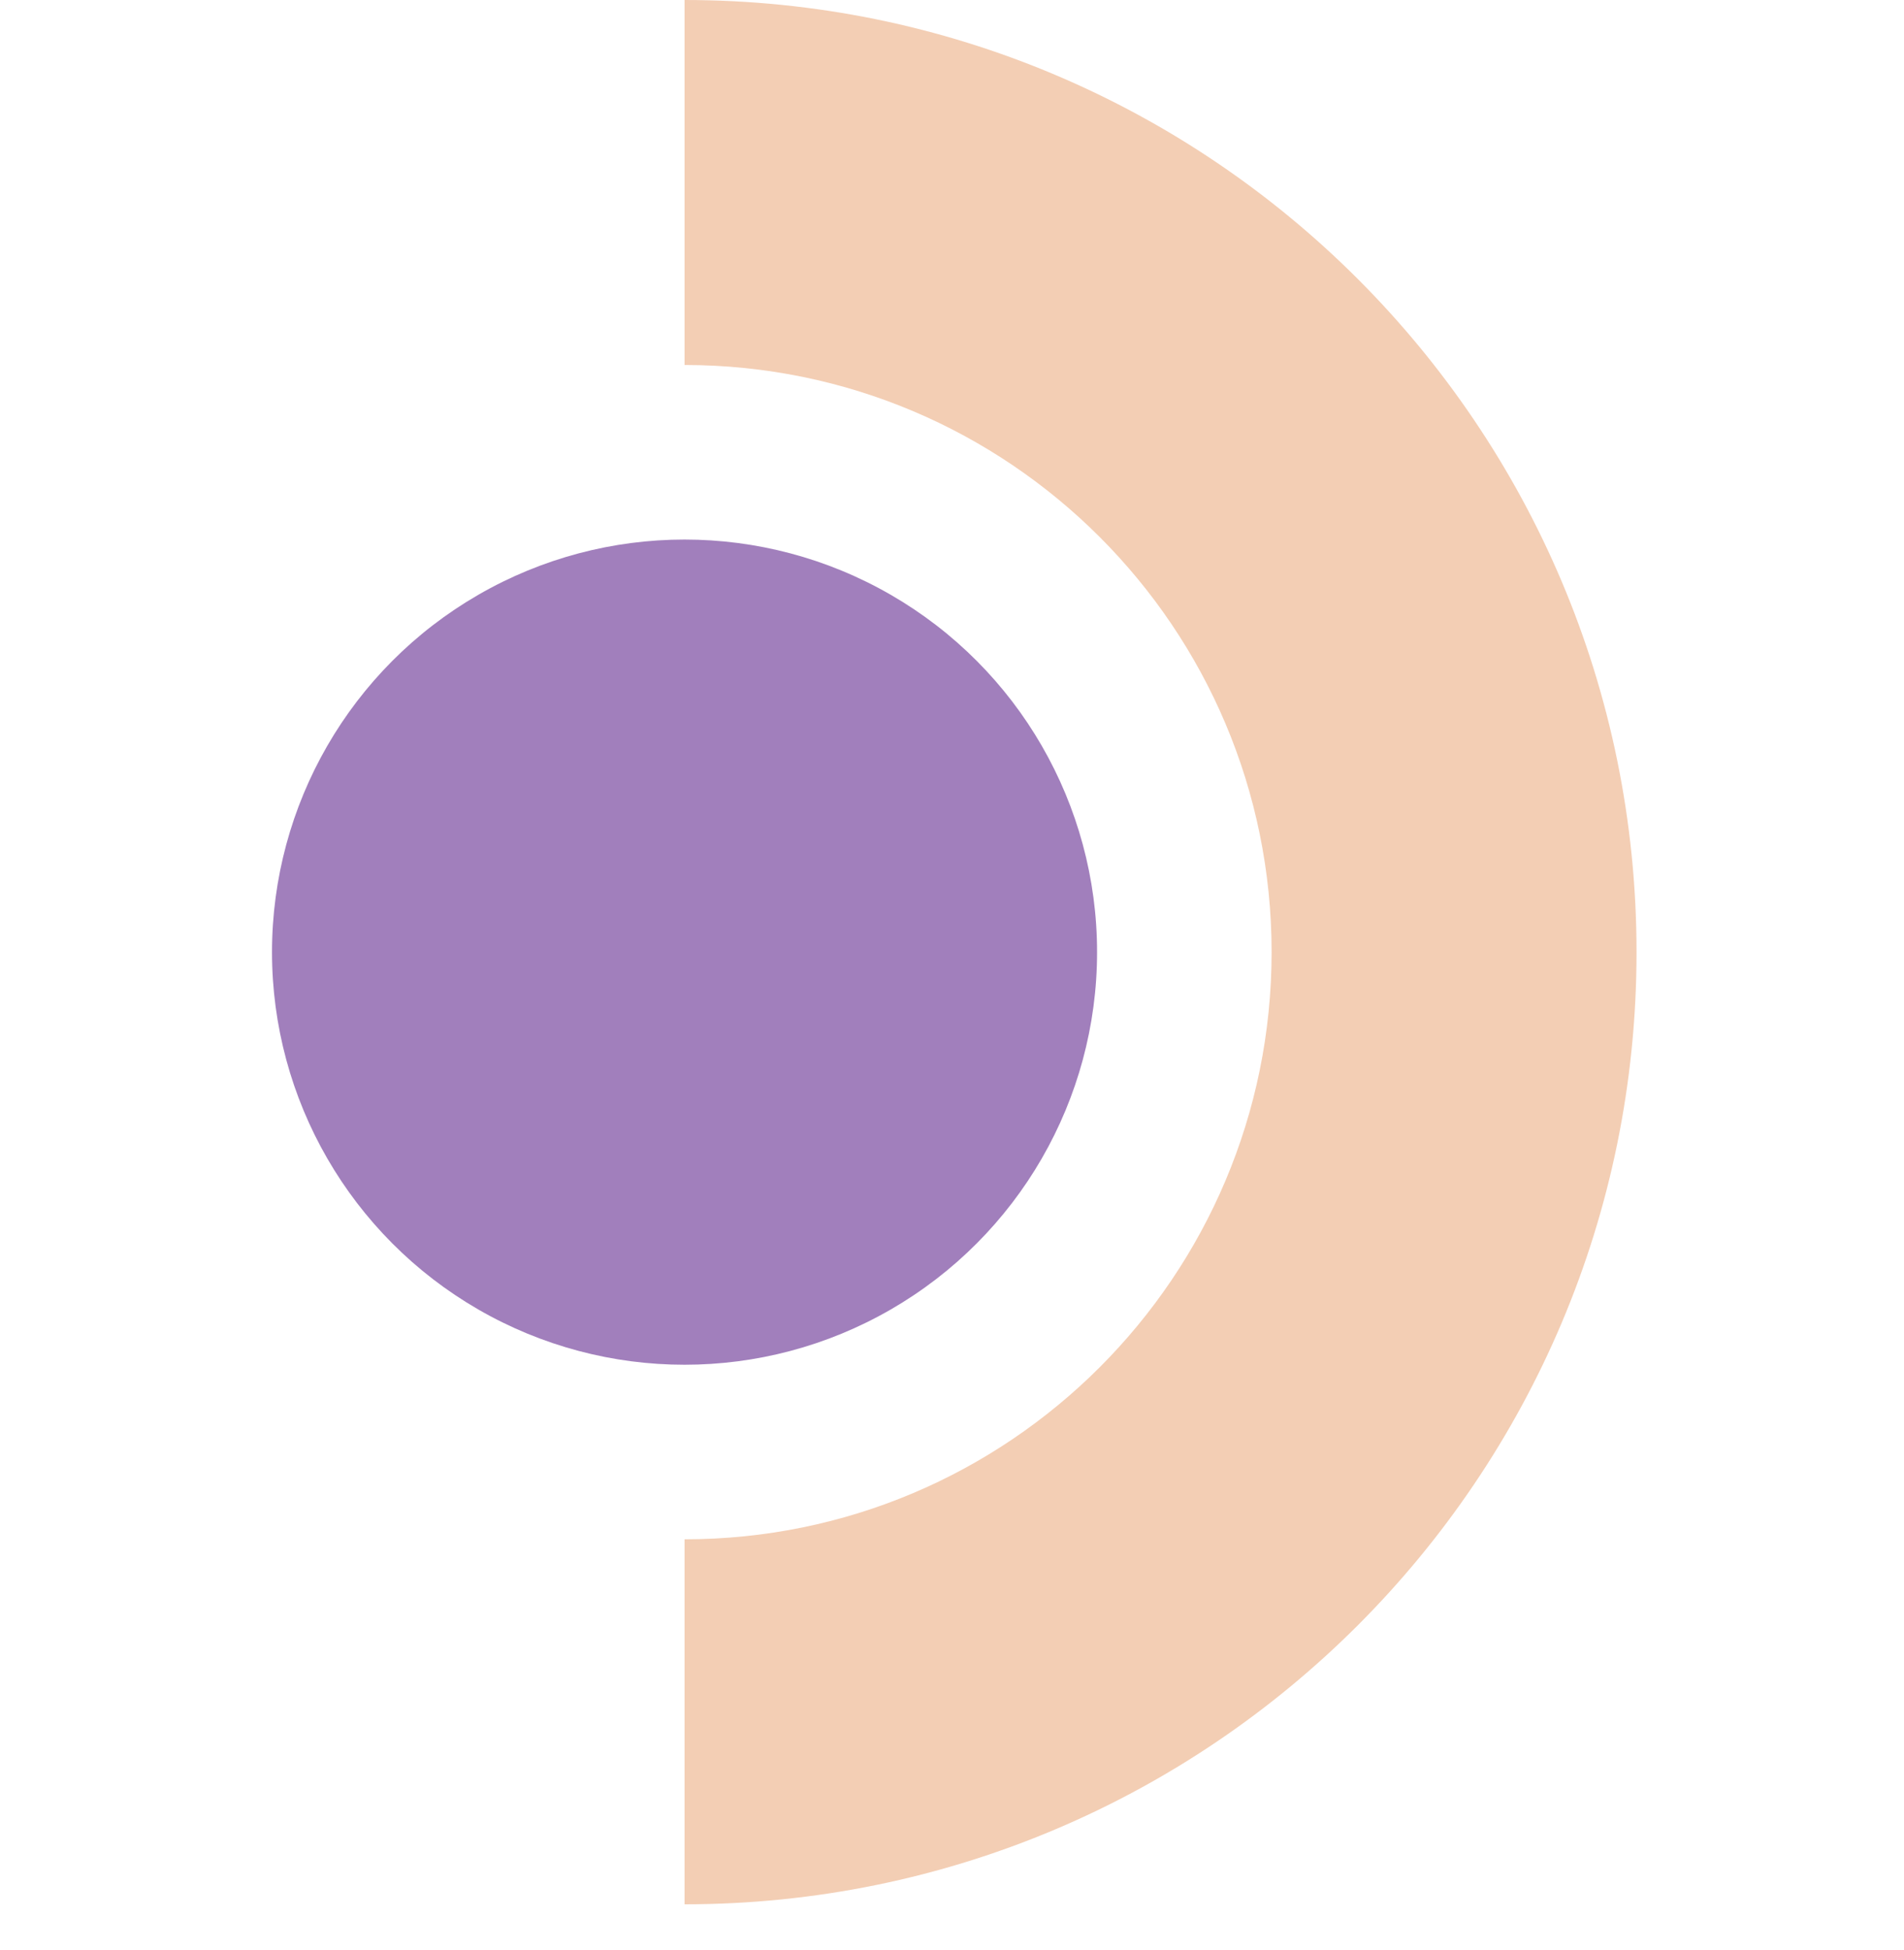
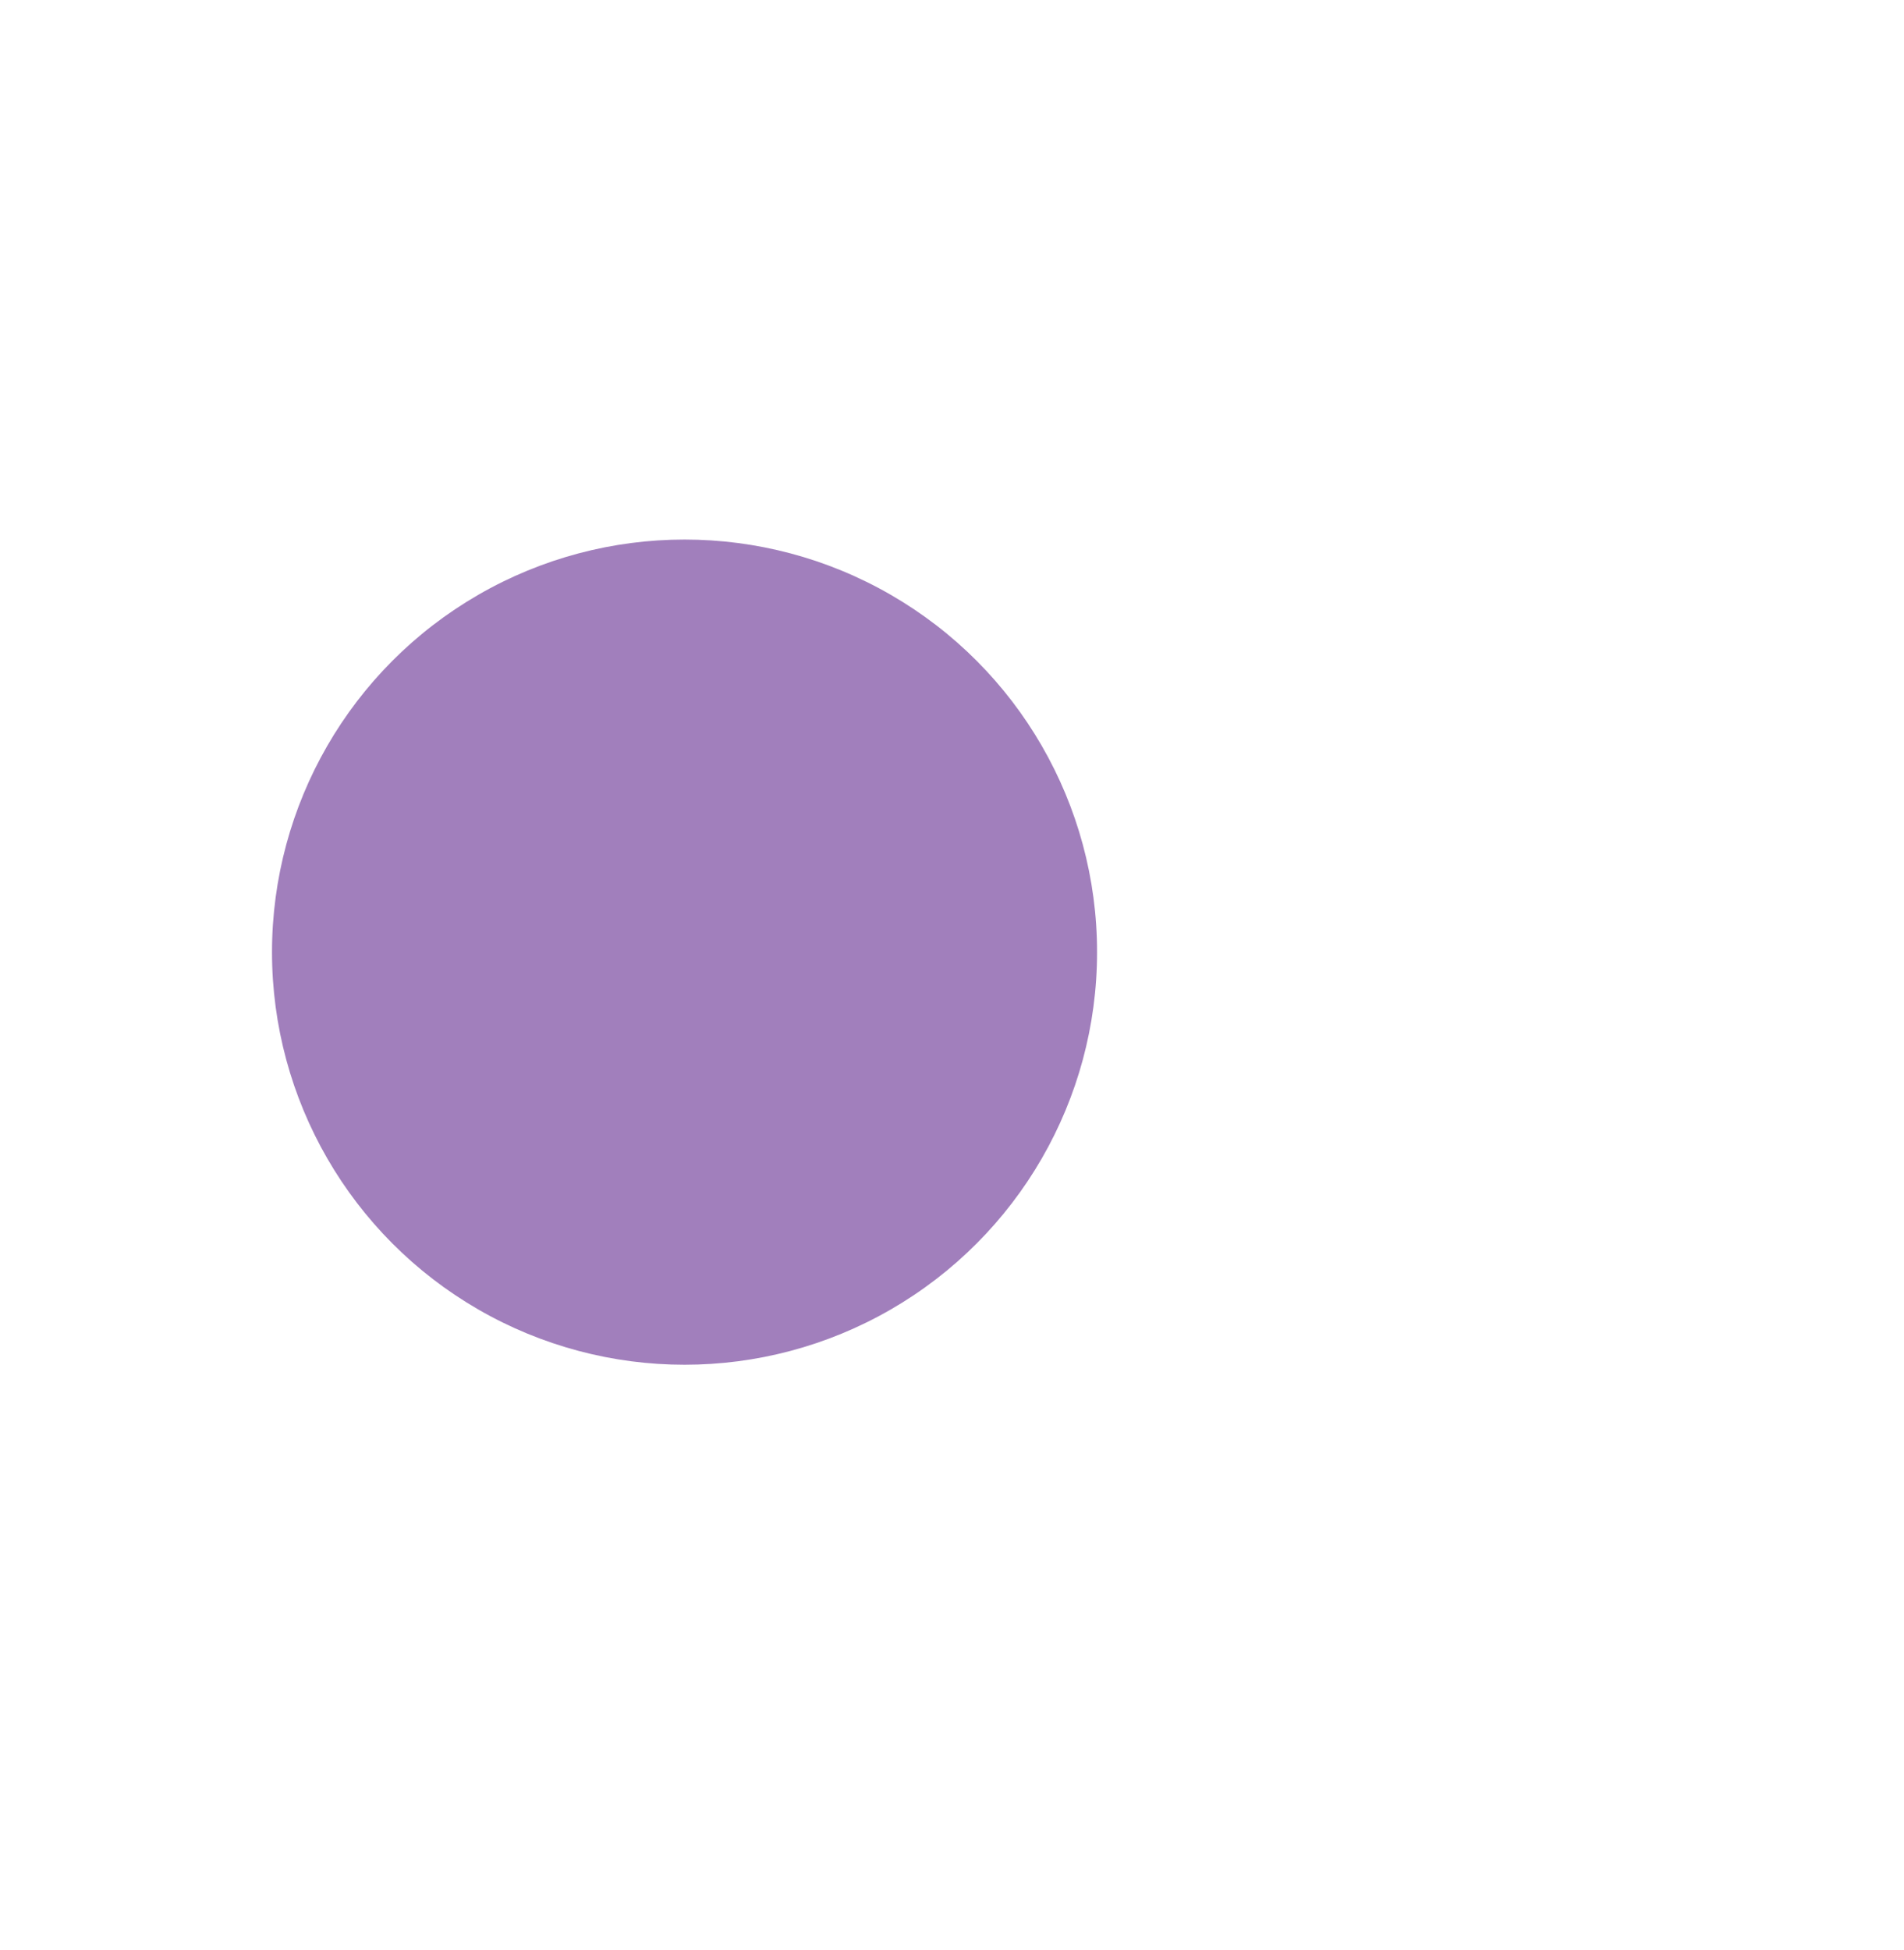
<svg xmlns="http://www.w3.org/2000/svg" width="42" height="43" fill="none">
  <circle cx="15.1" cy="21" r="9.1" fill="#A17FBC" />
-   <path fill="#F3CEB4" d="M15.1 42c11.598 0 21-9.402 21-21s-9.402-21-21-21v8.05c7.152 0 12.95 5.798 12.95 12.95 0 7.152-5.798 12.95-12.95 12.95V42z" />
</svg>